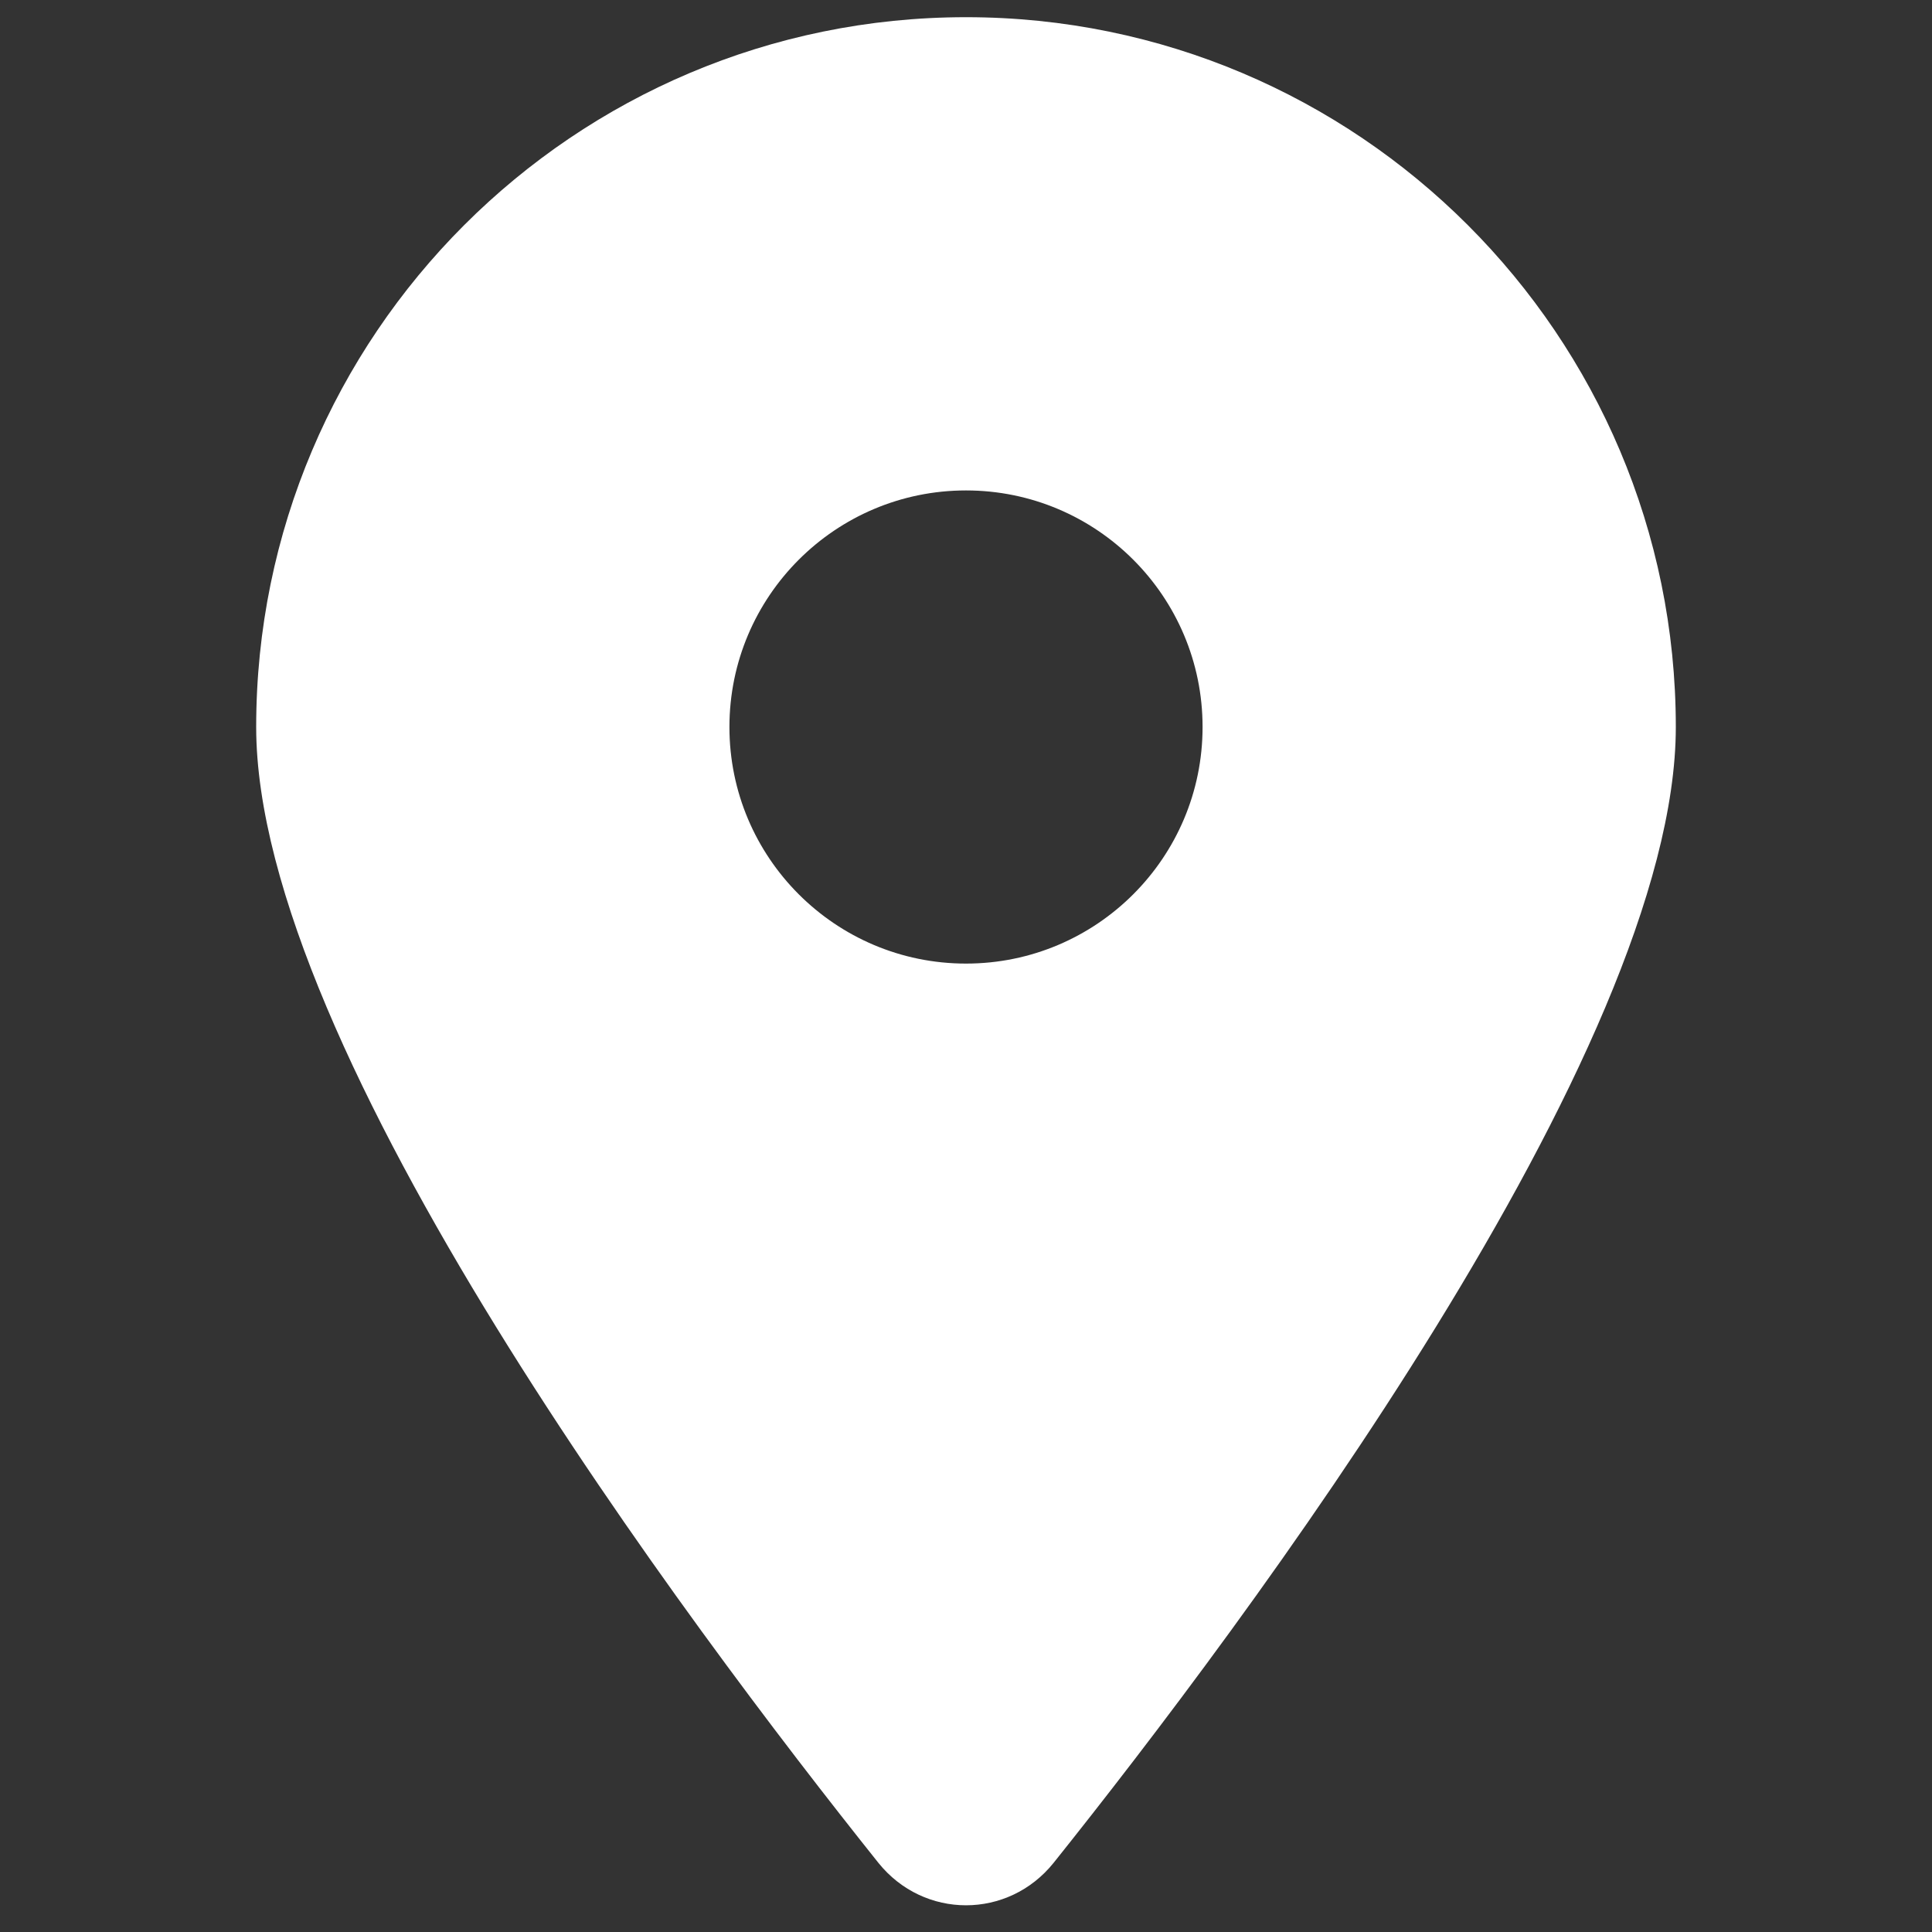
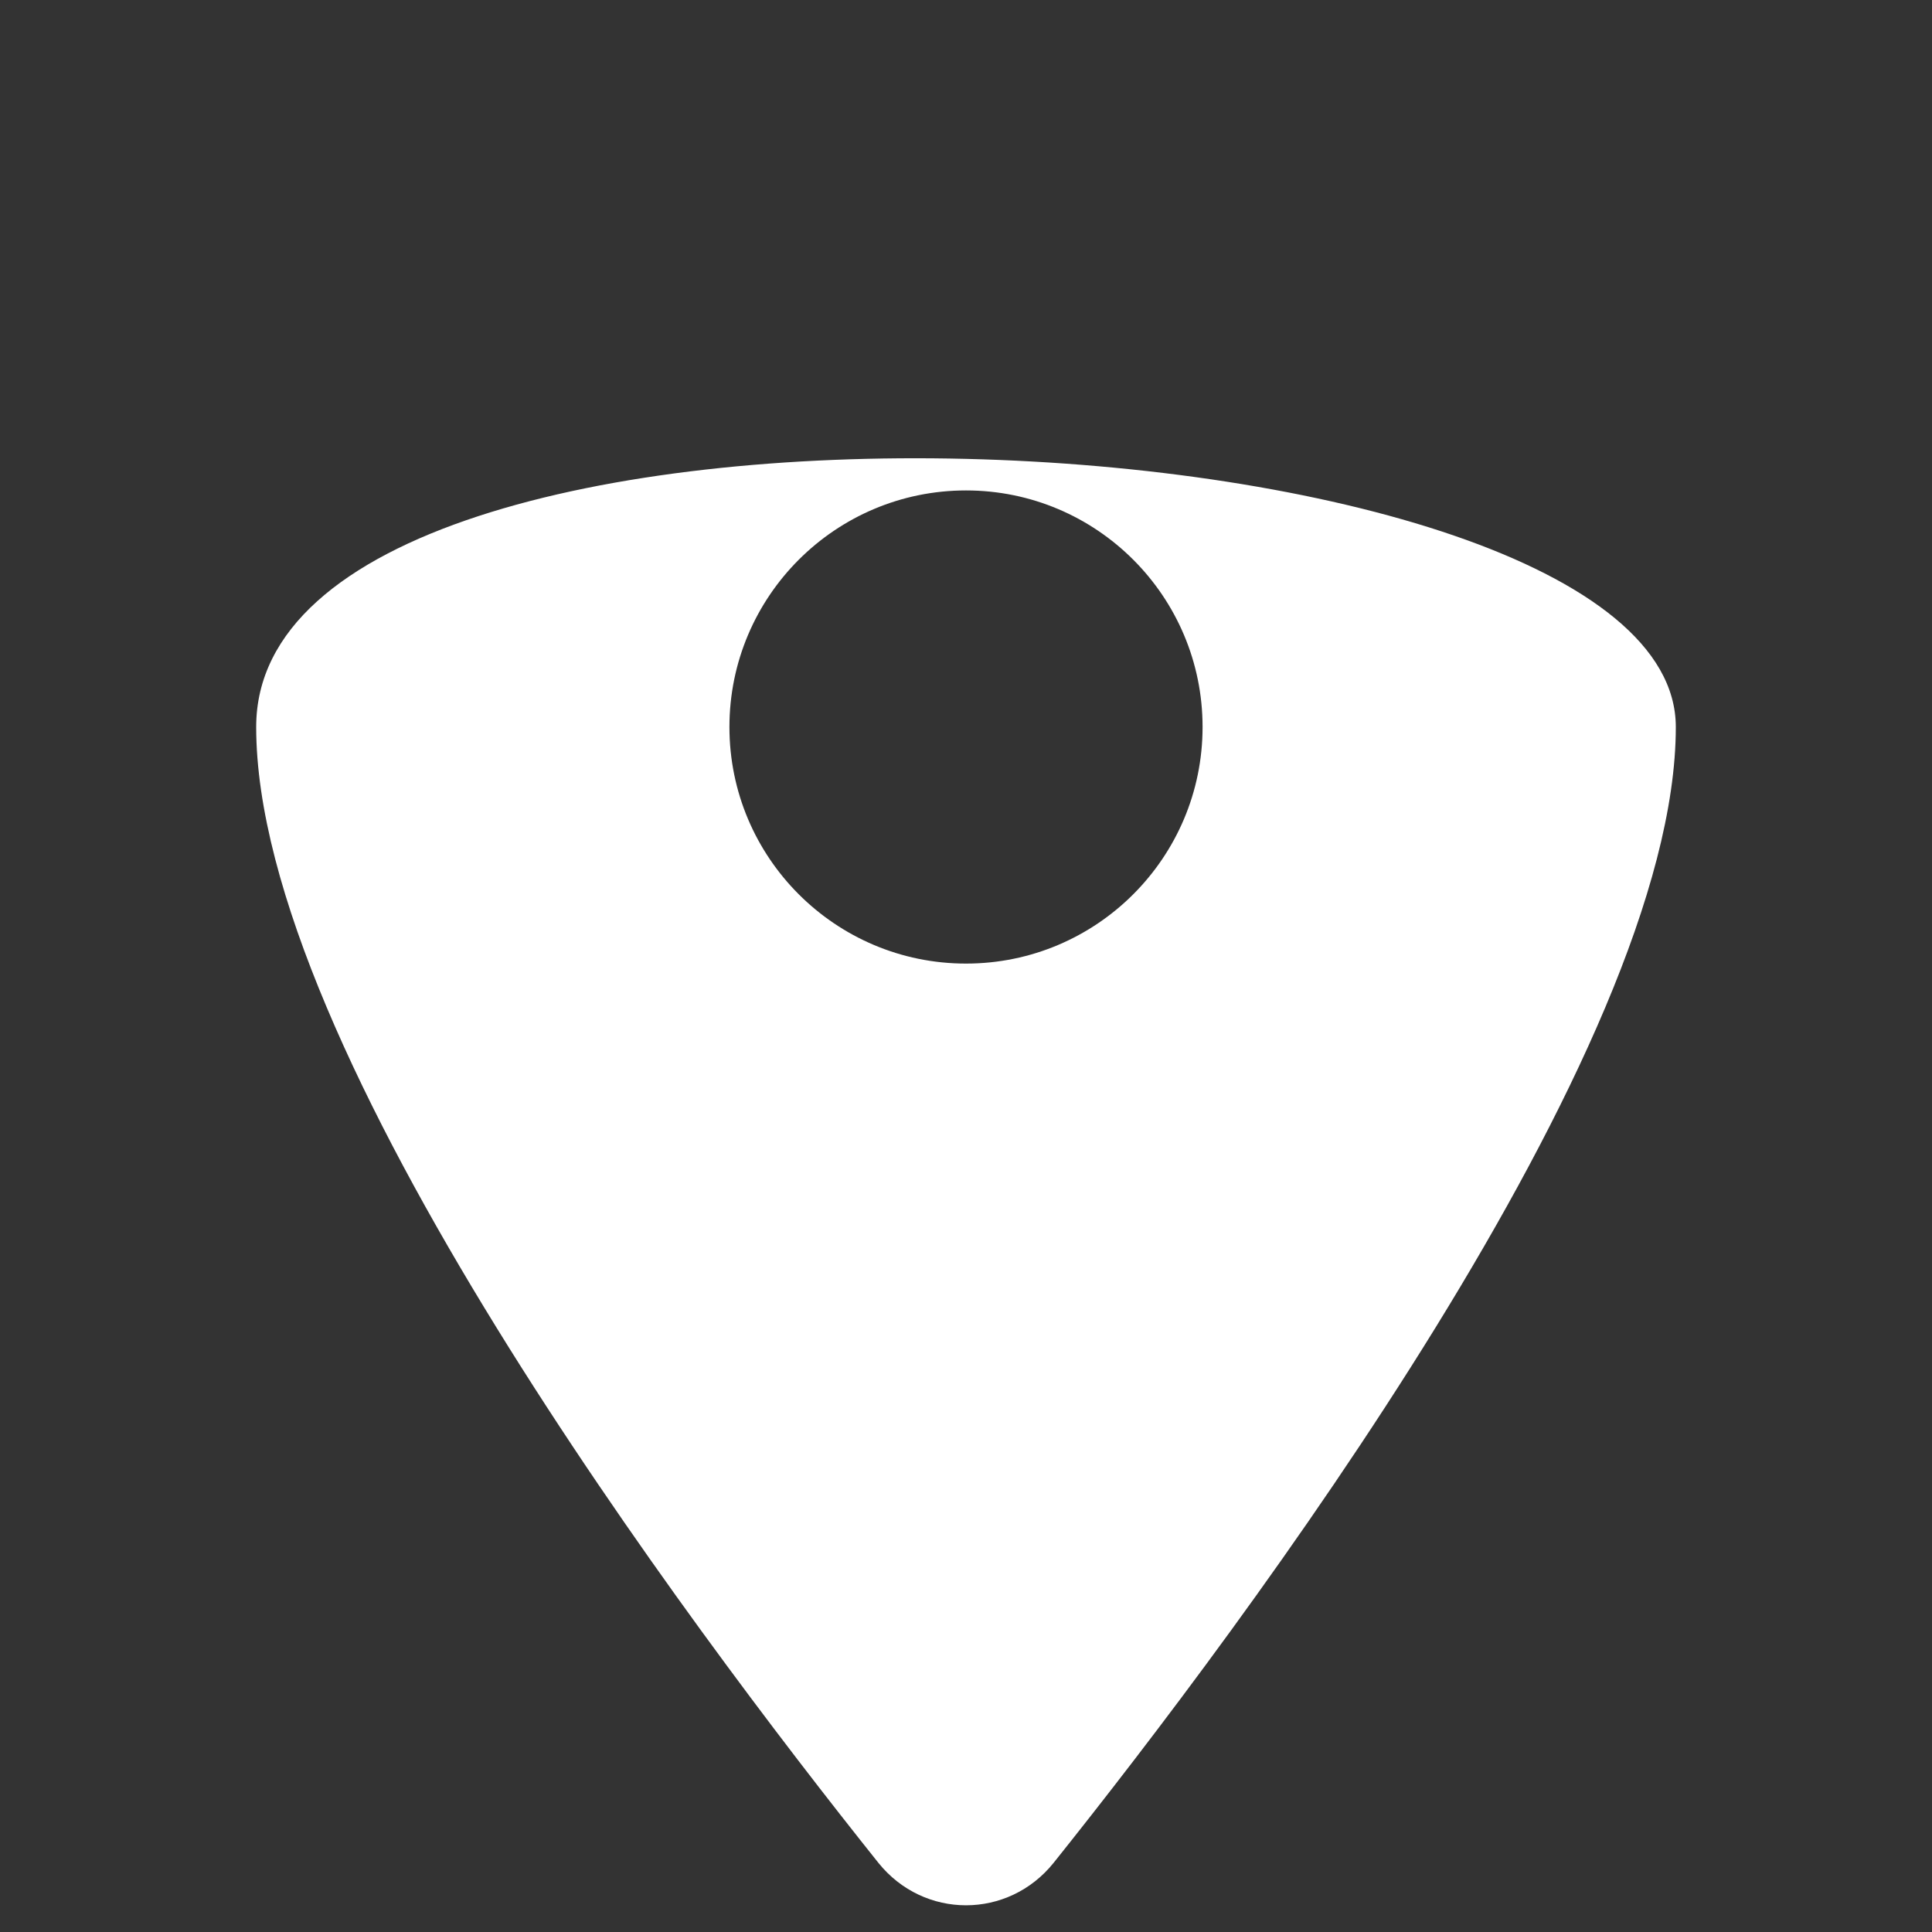
<svg xmlns="http://www.w3.org/2000/svg" id="Layer_1" data-name="Layer 1" viewBox="0 0 200 200">
  <rect x="0" y="0" width="200" height="200" fill="#333333" stroke="none" />
  <defs>
    <style>
      .cls-1 {
        fill: #fff;
      }
    </style>
  </defs>
-   <path class="cls-1" d="M109.07,192.84c19.63-24.57,64.41-84.13,64.41-117.58C173.48,34.69,140.57,1.78,100,1.78S26.52,34.69,26.52,75.26c0,33.45,44.78,93,64.41,117.58,4.71,5.86,13.43,5.86,18.14,0h0ZM100,50.77c13.53,0,24.49,10.97,24.49,24.49s-10.97,24.49-24.49,24.49-24.49-10.97-24.49-24.49,10.97-24.49,24.49-24.49Z" />
+   <path class="cls-1" d="M109.07,192.84c19.63-24.57,64.41-84.13,64.41-117.58S26.52,34.69,26.52,75.26c0,33.45,44.78,93,64.41,117.58,4.71,5.86,13.43,5.86,18.14,0h0ZM100,50.77c13.53,0,24.49,10.97,24.49,24.49s-10.97,24.49-24.49,24.49-24.49-10.97-24.49-24.49,10.97-24.49,24.49-24.49Z" />
</svg>